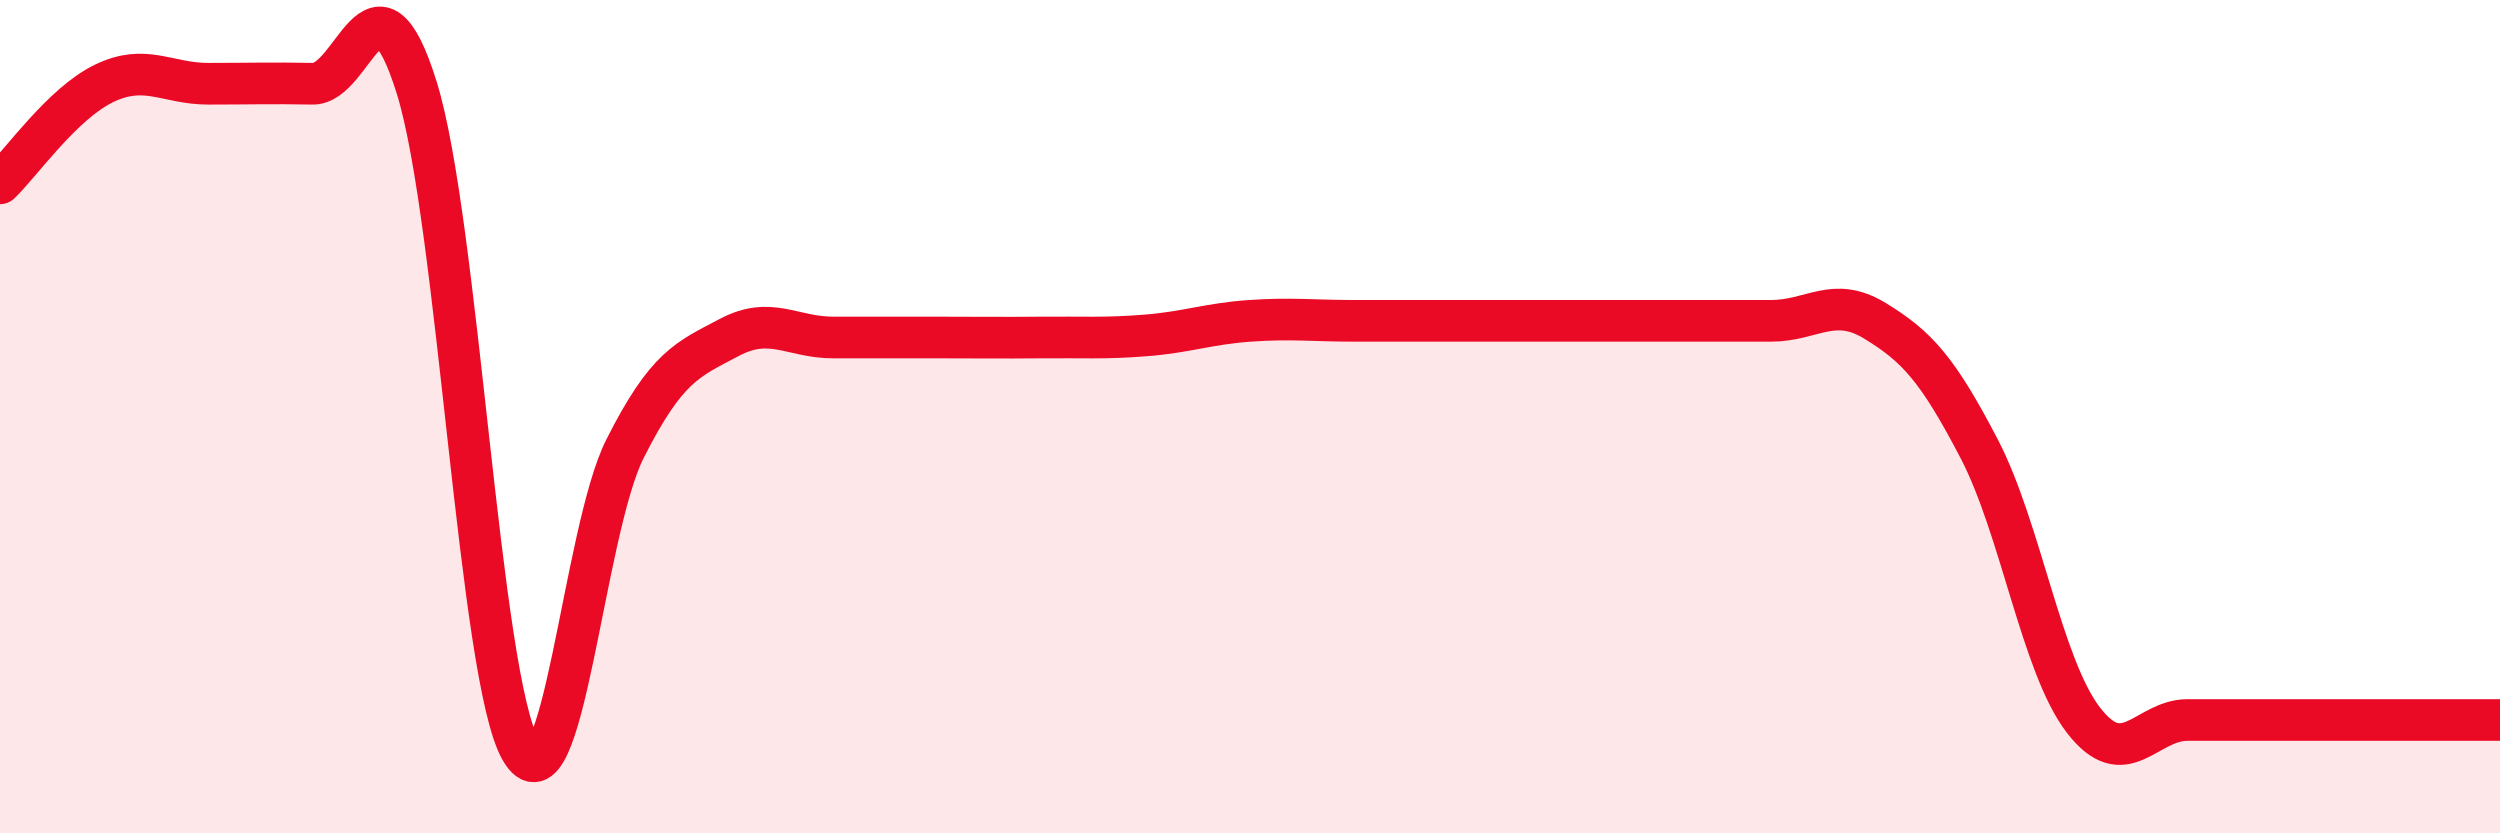
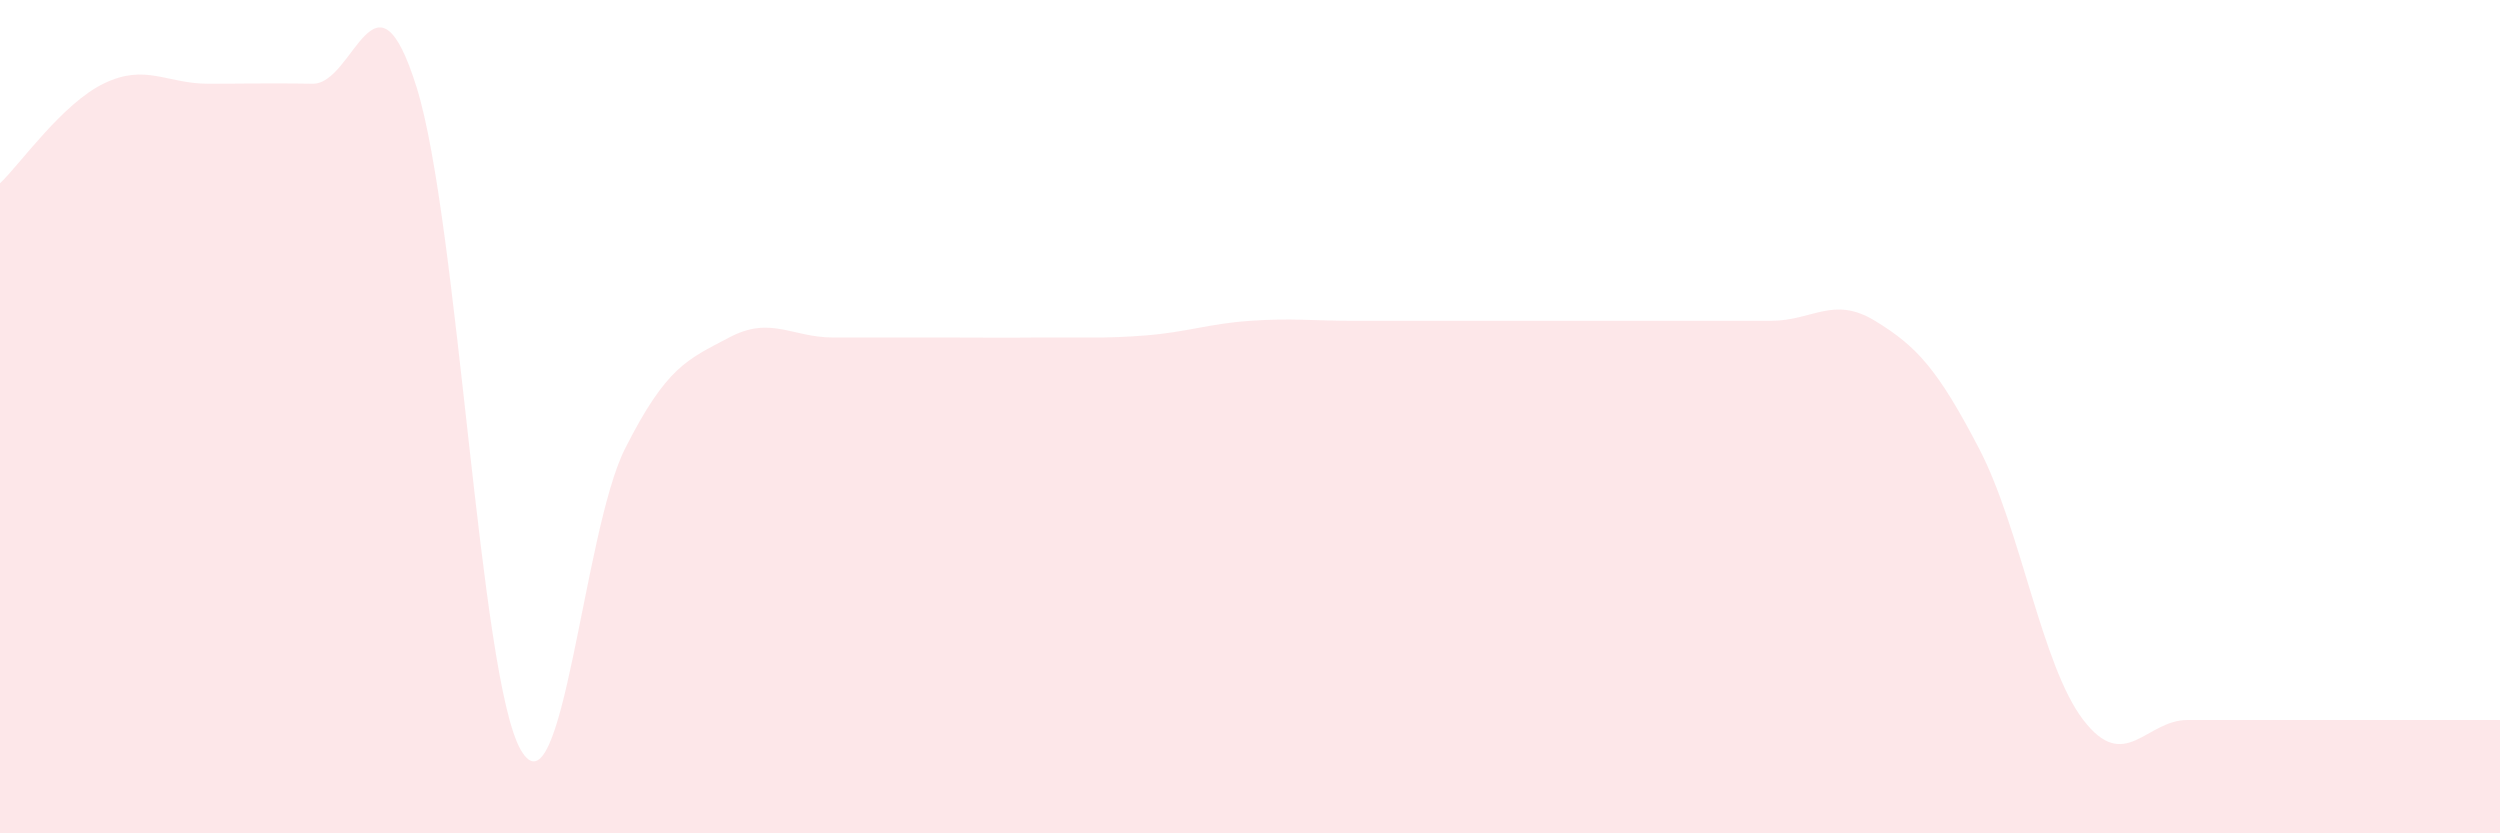
<svg xmlns="http://www.w3.org/2000/svg" width="60" height="20" viewBox="0 0 60 20">
  <path d="M 0,4.4 C 0.5,3.92 1.5,2.48 2.5,2 C 3.5,1.52 4,2.01 5,2.01 C 6,2.01 6.5,1.99 7.5,2.01 C 8.5,2.03 9,-1.1 10,2.1 C 11,5.3 11.5,16.27 12.5,18 C 13.5,19.73 14,12.75 15,10.77 C 16,8.79 16.5,8.63 17.5,8.1 C 18.5,7.57 19,8.1 20,8.1 C 21,8.1 21.5,8.1 22.5,8.1 C 23.5,8.1 24,8.11 25,8.1 C 26,8.09 26.5,8.13 27.5,8.05 C 28.5,7.97 29,7.77 30,7.7 C 31,7.63 31.5,7.7 32.5,7.7 C 33.5,7.7 34,7.7 35,7.7 C 36,7.7 36.5,7.7 37.5,7.7 C 38.5,7.7 39,7.7 40,7.7 C 41,7.7 41.5,7.7 42.5,7.7 C 43.5,7.7 44,7.09 45,7.7 C 46,8.31 46.5,8.85 47.5,10.77 C 48.5,12.69 49,15.98 50,17.28 C 51,18.58 51.5,17.28 52.5,17.28 C 53.5,17.28 53.5,17.28 55,17.28 C 56.5,17.28 59,17.28 60,17.28L60 20L0 20Z" fill="#EB0A25" opacity="0.1" stroke-linecap="round" stroke-linejoin="round" />
-   <path d="M 0,4.4 C 0.5,3.92 1.5,2.48 2.5,2 C 3.5,1.52 4,2.01 5,2.01 C 6,2.01 6.5,1.99 7.5,2.01 C 8.5,2.03 9,-1.1 10,2.1 C 11,5.3 11.5,16.27 12.5,18 C 13.5,19.73 14,12.75 15,10.77 C 16,8.79 16.5,8.63 17.5,8.1 C 18.5,7.57 19,8.1 20,8.1 C 21,8.1 21.5,8.1 22.5,8.1 C 23.5,8.1 24,8.11 25,8.1 C 26,8.09 26.5,8.13 27.5,8.05 C 28.5,7.97 29,7.77 30,7.7 C 31,7.63 31.5,7.7 32.5,7.7 C 33.5,7.7 34,7.7 35,7.7 C 36,7.7 36.5,7.7 37.5,7.7 C 38.5,7.7 39,7.7 40,7.7 C 41,7.7 41.5,7.7 42.5,7.7 C 43.5,7.7 44,7.09 45,7.7 C 46,8.31 46.5,8.85 47.5,10.77 C 48.5,12.69 49,15.98 50,17.28 C 51,18.58 51.5,17.28 52.5,17.28 C 53.5,17.28 53.5,17.28 55,17.28 C 56.5,17.28 59,17.28 60,17.28" stroke="#EB0A25" stroke-width="1" fill="none" stroke-linecap="round" stroke-linejoin="round" />
</svg>